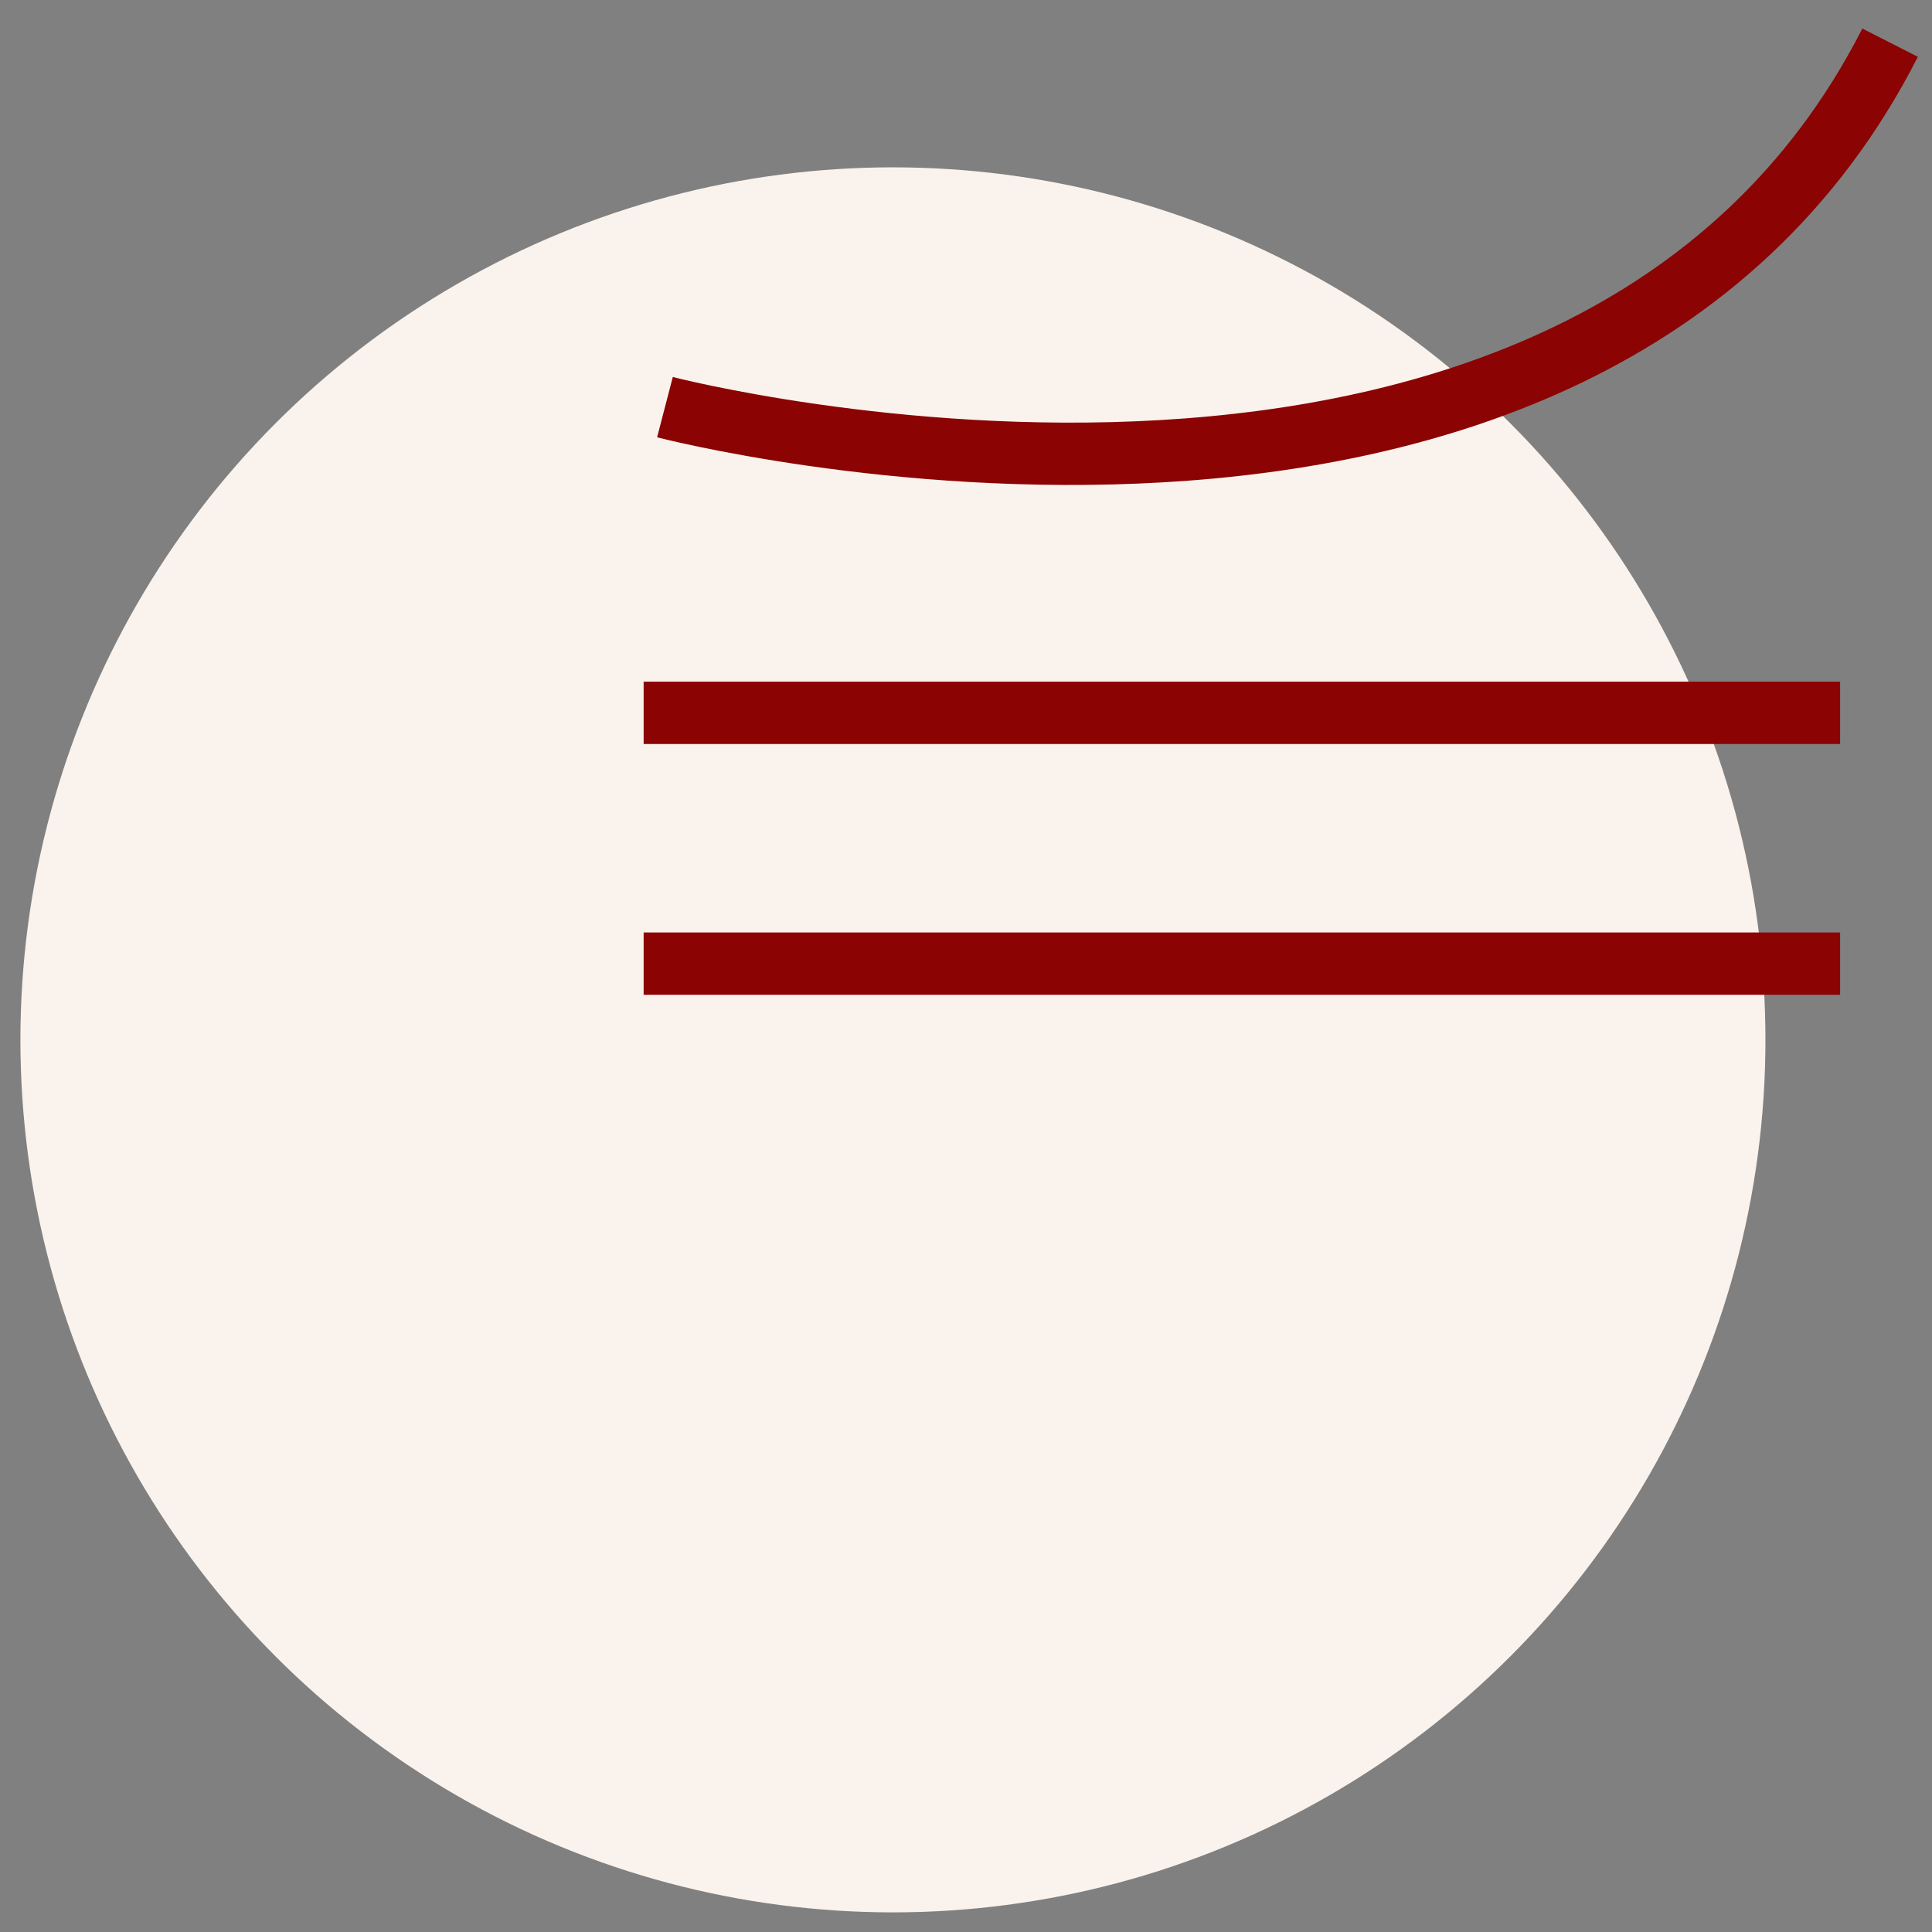
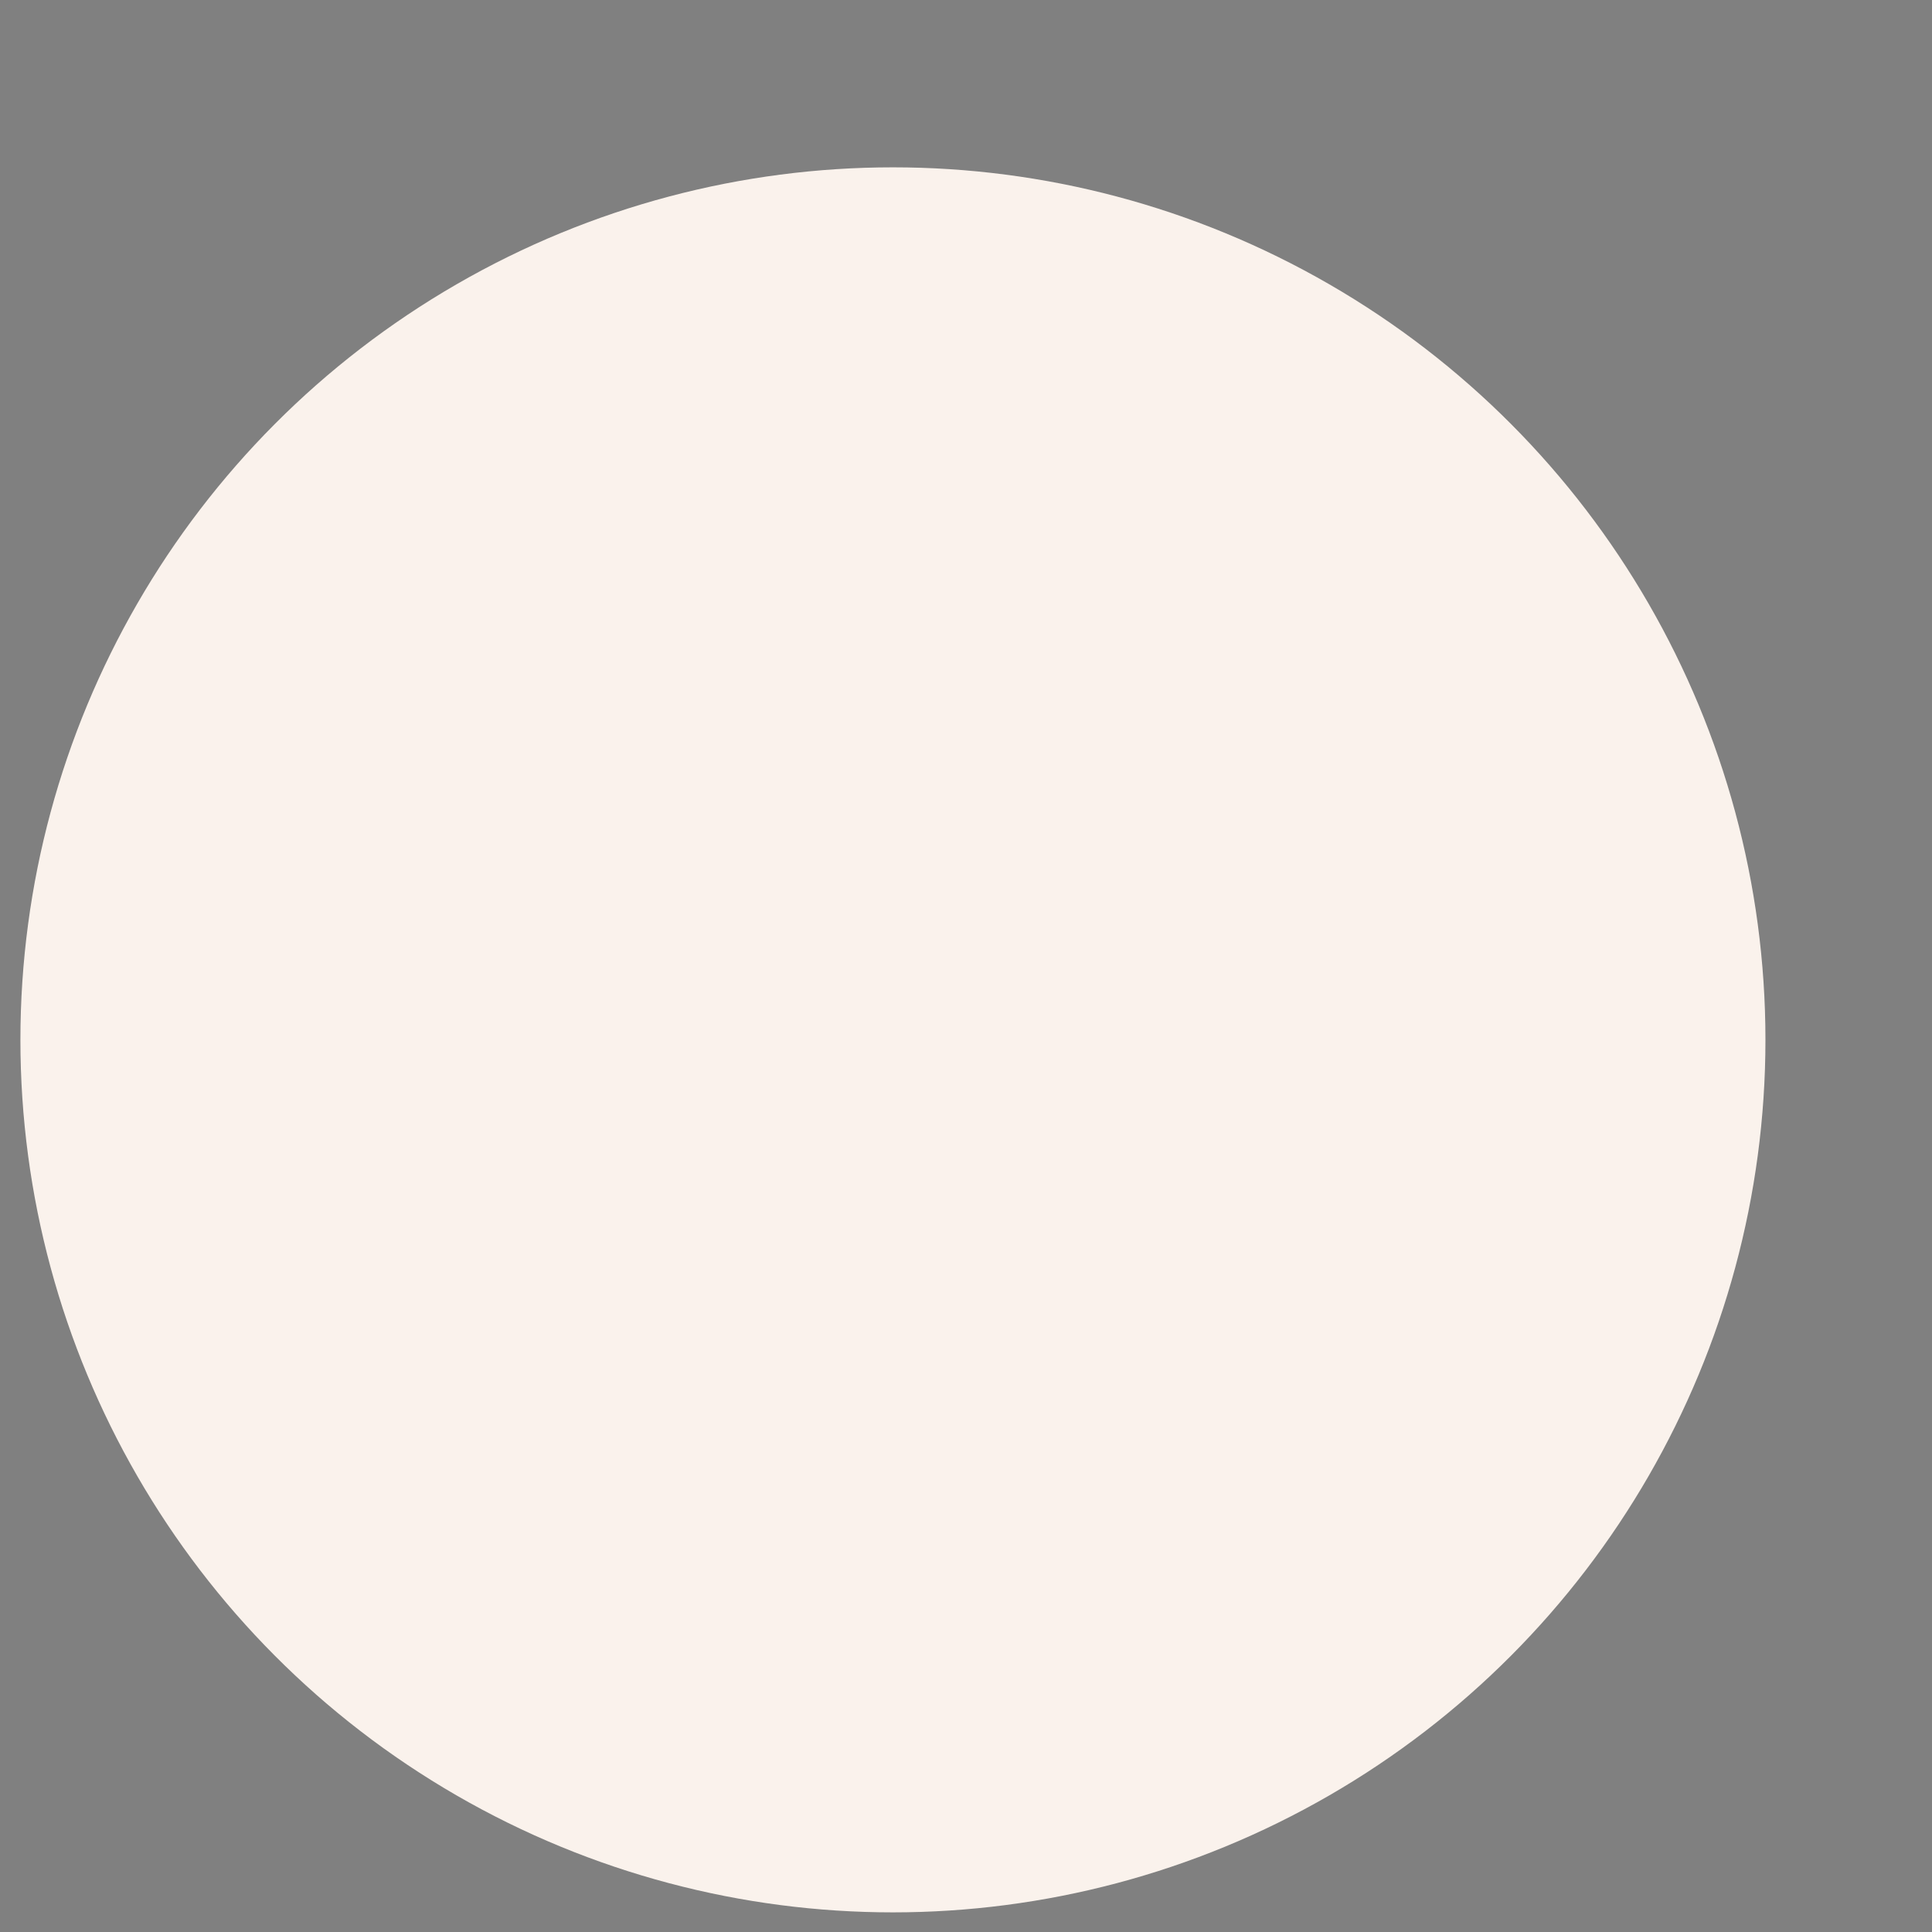
<svg xmlns="http://www.w3.org/2000/svg" width="62" height="62" viewBox="0 0 62 62" fill="none">
  <rect x="0" y="0" width="62" height="62" fill="#808080" stroke="none" />
  <circle cx="28.655" cy="33.37" r="28" fill="#FAF2EC" />
-   <path d="M20.655 30.924H59.051M20.655 22.875H59.051M21.339 13.066C21.339 13.066 50.794 20.732 60.655 1.37" stroke="#8B0303" stroke-width="2" stroke-miterlimit="10" />
</svg>